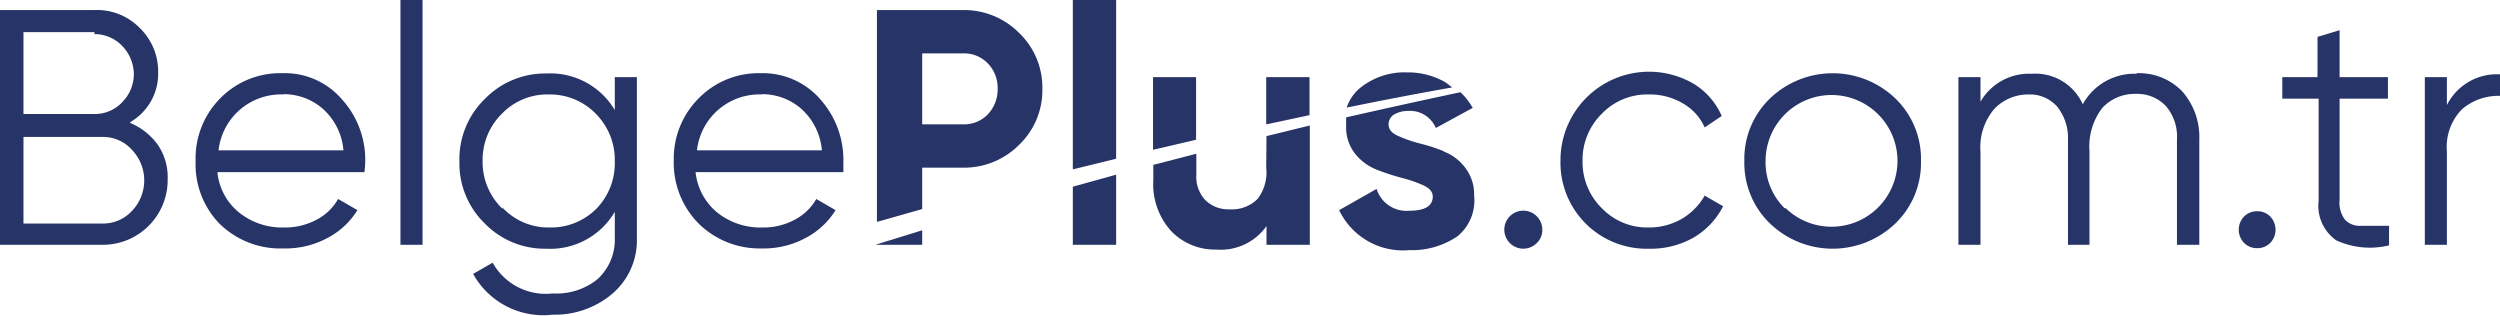
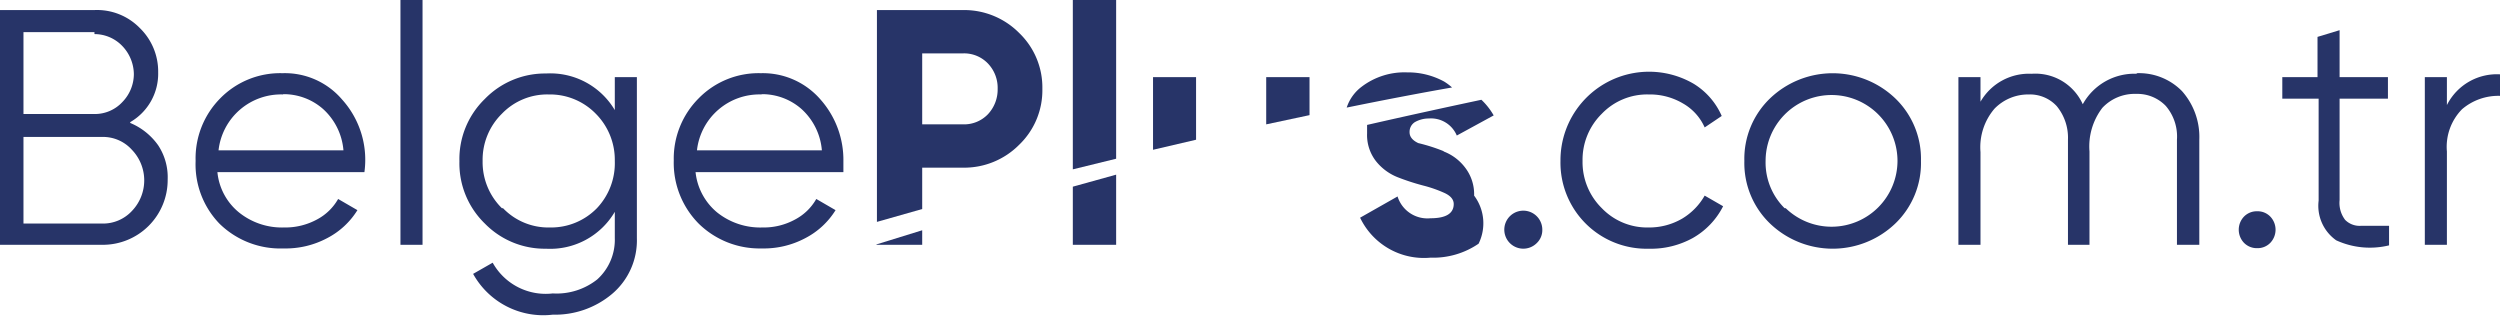
<svg xmlns="http://www.w3.org/2000/svg" id="katman_1" data-name="katman 1" viewBox="0 0 89.46 11.3">
  <defs>
    <style>.cls-1{fill:#273468;}</style>
  </defs>
  <path class="cls-1" d="M4.66,4.4a2.31,2.31,0,0,1,1,.8A2.07,2.07,0,0,1,6,6.42,2.32,2.32,0,0,1,3.66,8.76H0V.36H3.38A2.14,2.14,0,0,1,5,1a2.17,2.17,0,0,1,.66,1.59,2,2,0,0,1-1,1.78M3.38,1.15H.84V4.08H3.38a1.34,1.34,0,0,0,1-.43,1.44,1.44,0,0,0,.41-1,1.48,1.48,0,0,0-.41-1,1.38,1.38,0,0,0-1-.43M3.66,8a1.41,1.41,0,0,0,1.06-.45,1.58,1.58,0,0,0,0-2.19,1.39,1.39,0,0,0-1.06-.46H.84V8Z" />
  <path class="cls-1" d="M10.09,2.62a2.69,2.69,0,0,1,2.15.94,3.22,3.22,0,0,1,.8,2.6H7.78A2.12,2.12,0,0,0,8.55,7.6a2.45,2.45,0,0,0,1.61.54,2.38,2.38,0,0,0,1.19-.29,1.88,1.88,0,0,0,.75-.73l.69.4a2.77,2.77,0,0,1-1.08,1,3.16,3.16,0,0,1-1.56.37A3.11,3.11,0,0,1,7.85,8,3.05,3.05,0,0,1,7,5.76a3.05,3.05,0,0,1,.88-2.24,3,3,0,0,1,2.25-.9m0,.76a2.25,2.25,0,0,0-2.31,2h4.47a2.24,2.24,0,0,0-.73-1.48,2.13,2.13,0,0,0-1.43-.53" />
  <rect class="cls-1" x="14.33" width="0.79" height="8.76" />
  <path class="cls-1" d="M22,2.76h.79V8.52a2.51,2.51,0,0,1-.89,2,3.17,3.17,0,0,1-2.12.74,2.87,2.87,0,0,1-2.85-1.46l.7-.4a2.17,2.17,0,0,0,2.15,1.1A2.34,2.34,0,0,0,21.37,10,1.91,1.91,0,0,0,22,8.52V7.58A2.68,2.68,0,0,1,19.54,8.9,3,3,0,0,1,17.35,8a3,3,0,0,1-.91-2.23,3,3,0,0,1,.91-2.23,3,3,0,0,1,2.19-.91A2.68,2.68,0,0,1,22,3.94Zm-4,4.69a2.25,2.25,0,0,0,1.68.69,2.29,2.29,0,0,0,1.68-.69A2.34,2.34,0,0,0,22,5.76a2.34,2.34,0,0,0-.68-1.69,2.29,2.29,0,0,0-1.68-.69,2.25,2.25,0,0,0-1.68.69,2.31,2.31,0,0,0-.69,1.69,2.31,2.31,0,0,0,.69,1.69" />
  <path class="cls-1" d="M27.2,2.62a2.73,2.73,0,0,1,2.16.94,3.26,3.26,0,0,1,.82,2.22c0,.09,0,.22,0,.38H24.89a2.16,2.16,0,0,0,.77,1.44,2.47,2.47,0,0,0,1.62.54,2.34,2.34,0,0,0,1.18-.29,1.88,1.88,0,0,0,.75-.73l.69.4a2.77,2.77,0,0,1-1.08,1,3.16,3.16,0,0,1-1.56.37A3.11,3.11,0,0,1,25,8a3.09,3.09,0,0,1-.89-2.26A3.05,3.05,0,0,1,25,3.52a3,3,0,0,1,2.25-.9m0,.76a2.25,2.25,0,0,0-2.31,2h4.47a2.24,2.24,0,0,0-.73-1.48,2.13,2.13,0,0,0-1.43-.53" />
  <path class="cls-1" d="M55,8.69a.68.68,0,1,1,.19-.47.64.64,0,0,1-.19.47" />
  <path class="cls-1" d="M59,8.9a3.08,3.08,0,0,1-3.16-3.14A3.17,3.17,0,0,1,60.61,3a2.54,2.54,0,0,1,1,1.15L61,4.56a1.85,1.85,0,0,0-.78-.86A2.32,2.32,0,0,0,59,3.38a2.25,2.25,0,0,0-1.68.69,2.31,2.31,0,0,0-.69,1.69,2.31,2.31,0,0,0,.69,1.69A2.25,2.25,0,0,0,59,8.14a2.34,2.34,0,0,0,1.2-.32A2.26,2.26,0,0,0,61,7l.66.38a2.72,2.72,0,0,1-1.09,1.14A3.1,3.1,0,0,1,59,8.9" />
  <path class="cls-1" d="M67.82,8a3.24,3.24,0,0,1-4.48,0,3,3,0,0,1-.92-2.24,3,3,0,0,1,.92-2.24,3.24,3.24,0,0,1,4.48,0,3,3,0,0,1,.92,2.24A3,3,0,0,1,67.82,8M63.9,7.45a2.36,2.36,0,0,0,4-1.69,2.36,2.36,0,1,0-4.72,0,2.3,2.3,0,0,0,.68,1.69" />
  <path class="cls-1" d="M76.45,2.62a2.15,2.15,0,0,1,1.63.64A2.47,2.47,0,0,1,78.7,5V8.76h-.8V5a1.68,1.68,0,0,0-.4-1.21,1.41,1.41,0,0,0-1.06-.43,1.58,1.58,0,0,0-1.21.5,2.27,2.27,0,0,0-.46,1.56V8.76H74V5A1.78,1.78,0,0,0,73.6,3.8a1.3,1.3,0,0,0-1-.42,1.68,1.68,0,0,0-1.23.51,2.12,2.12,0,0,0-.5,1.55V8.76h-.79v-6h.79v.88a2,2,0,0,1,1.83-1,1.86,1.86,0,0,1,1.83,1.09,2.11,2.11,0,0,1,1.94-1.09" />
  <path class="cls-1" d="M81.24,8.69a.63.63,0,0,1-.47.19.64.64,0,0,1-.47-.19.68.68,0,0,1,0-.94.64.64,0,0,1,.47-.19.63.63,0,0,1,.47.19.68.68,0,0,1,0,.94" />
  <path class="cls-1" d="M85.45,3.53H83.72V7.16a1,1,0,0,0,.2.71.73.73,0,0,0,.57.21c.26,0,.58,0,1,0v.7a2.89,2.89,0,0,1-1.89-.18,1.51,1.51,0,0,1-.63-1.42V3.53H81.67V2.76h1.26V1.32l.79-.24V2.76h1.73Z" />
  <path class="cls-1" d="M87.56,3.76a2,2,0,0,1,1.9-1.1v.77a2,2,0,0,0-1.36.48,1.92,1.92,0,0,0-.54,1.51V8.76h-.79v-6h.79Z" />
  <path class="cls-1" d="M33,6h1.47a2.77,2.77,0,0,0,2-.82,2.7,2.7,0,0,0,.83-2,2.7,2.7,0,0,0-.83-2,2.77,2.77,0,0,0-2-.82H31.38V7.94L33,7.48Zm0-4.09h1.47a1.18,1.18,0,0,1,.88.36,1.26,1.26,0,0,1,.35.91,1.29,1.29,0,0,1-.35.91,1.18,1.18,0,0,1-.88.36H33Z" />
  <path class="cls-1" d="M31.38,8.76H33V8.24l-1.65.51Z" />
  <path class="cls-1" d="M39.94,0H38.39V6.06l1.55-.38Z" />
  <path class="cls-1" d="M38.39,8.76h1.55V6.25l-1.55.43Z" />
  <path class="cls-1" d="M42.8,2.76H41.26v2.6L42.8,5Z" />
  <path class="cls-1" d="M46.86,2.76H45.31V4.45l1.55-.33Z" />
-   <path class="cls-1" d="M45.31,6A1.55,1.55,0,0,1,45,7.12a1.3,1.3,0,0,1-1,.37,1.17,1.17,0,0,1-.86-.32,1.22,1.22,0,0,1-.33-.92V5.5l-1.54.4v.54a2.5,2.5,0,0,0,.64,1.83,2.17,2.17,0,0,0,1.62.66,2,2,0,0,0,1.79-.84v.67h1.55V4.49l-1.55.38Z" />
  <path class="cls-1" d="M51.68,2.92a2.7,2.7,0,0,0-1.33-.33,2.53,2.53,0,0,0-1.62.51,1.53,1.53,0,0,0-.54.75c1.37-.28,2.63-.52,3.77-.72a2,2,0,0,0-.28-.21" />
-   <path class="cls-1" d="M51.66,5.41a6.39,6.39,0,0,0-.91-.29A4.68,4.68,0,0,1,50,4.85c-.21-.1-.31-.23-.31-.39a.41.41,0,0,1,.19-.36,1,1,0,0,1,.5-.13,1,1,0,0,1,1,.61l1.32-.72a2.42,2.42,0,0,0-.44-.56c-1.22.26-2.6.56-4.09.9,0,.1,0,.2,0,.3a1.52,1.52,0,0,0,.32,1,1.87,1.87,0,0,0,.77.57,8.21,8.21,0,0,0,.92.3,4.55,4.55,0,0,1,.77.27c.21.1.32.23.32.39,0,.34-.28.51-.83.51a1.12,1.12,0,0,1-1.18-.78l-1.34.76a2.53,2.53,0,0,0,2.52,1.43,2.87,2.87,0,0,0,1.72-.5A1.65,1.65,0,0,0,52.75,7a1.56,1.56,0,0,0-.32-1,1.74,1.74,0,0,0-.77-.58" />
+   <path class="cls-1" d="M51.66,5.41a6.39,6.39,0,0,0-.91-.29c-.21-.1-.31-.23-.31-.39a.41.41,0,0,1,.19-.36,1,1,0,0,1,.5-.13,1,1,0,0,1,1,.61l1.32-.72a2.42,2.42,0,0,0-.44-.56c-1.22.26-2.6.56-4.09.9,0,.1,0,.2,0,.3a1.52,1.52,0,0,0,.32,1,1.87,1.87,0,0,0,.77.57,8.21,8.21,0,0,0,.92.3,4.55,4.55,0,0,1,.77.27c.21.1.32.23.32.39,0,.34-.28.51-.83.51a1.12,1.12,0,0,1-1.18-.78l-1.34.76a2.53,2.53,0,0,0,2.52,1.43,2.87,2.87,0,0,0,1.72-.5A1.65,1.65,0,0,0,52.75,7a1.56,1.56,0,0,0-.32-1,1.74,1.74,0,0,0-.77-.58" />
</svg>